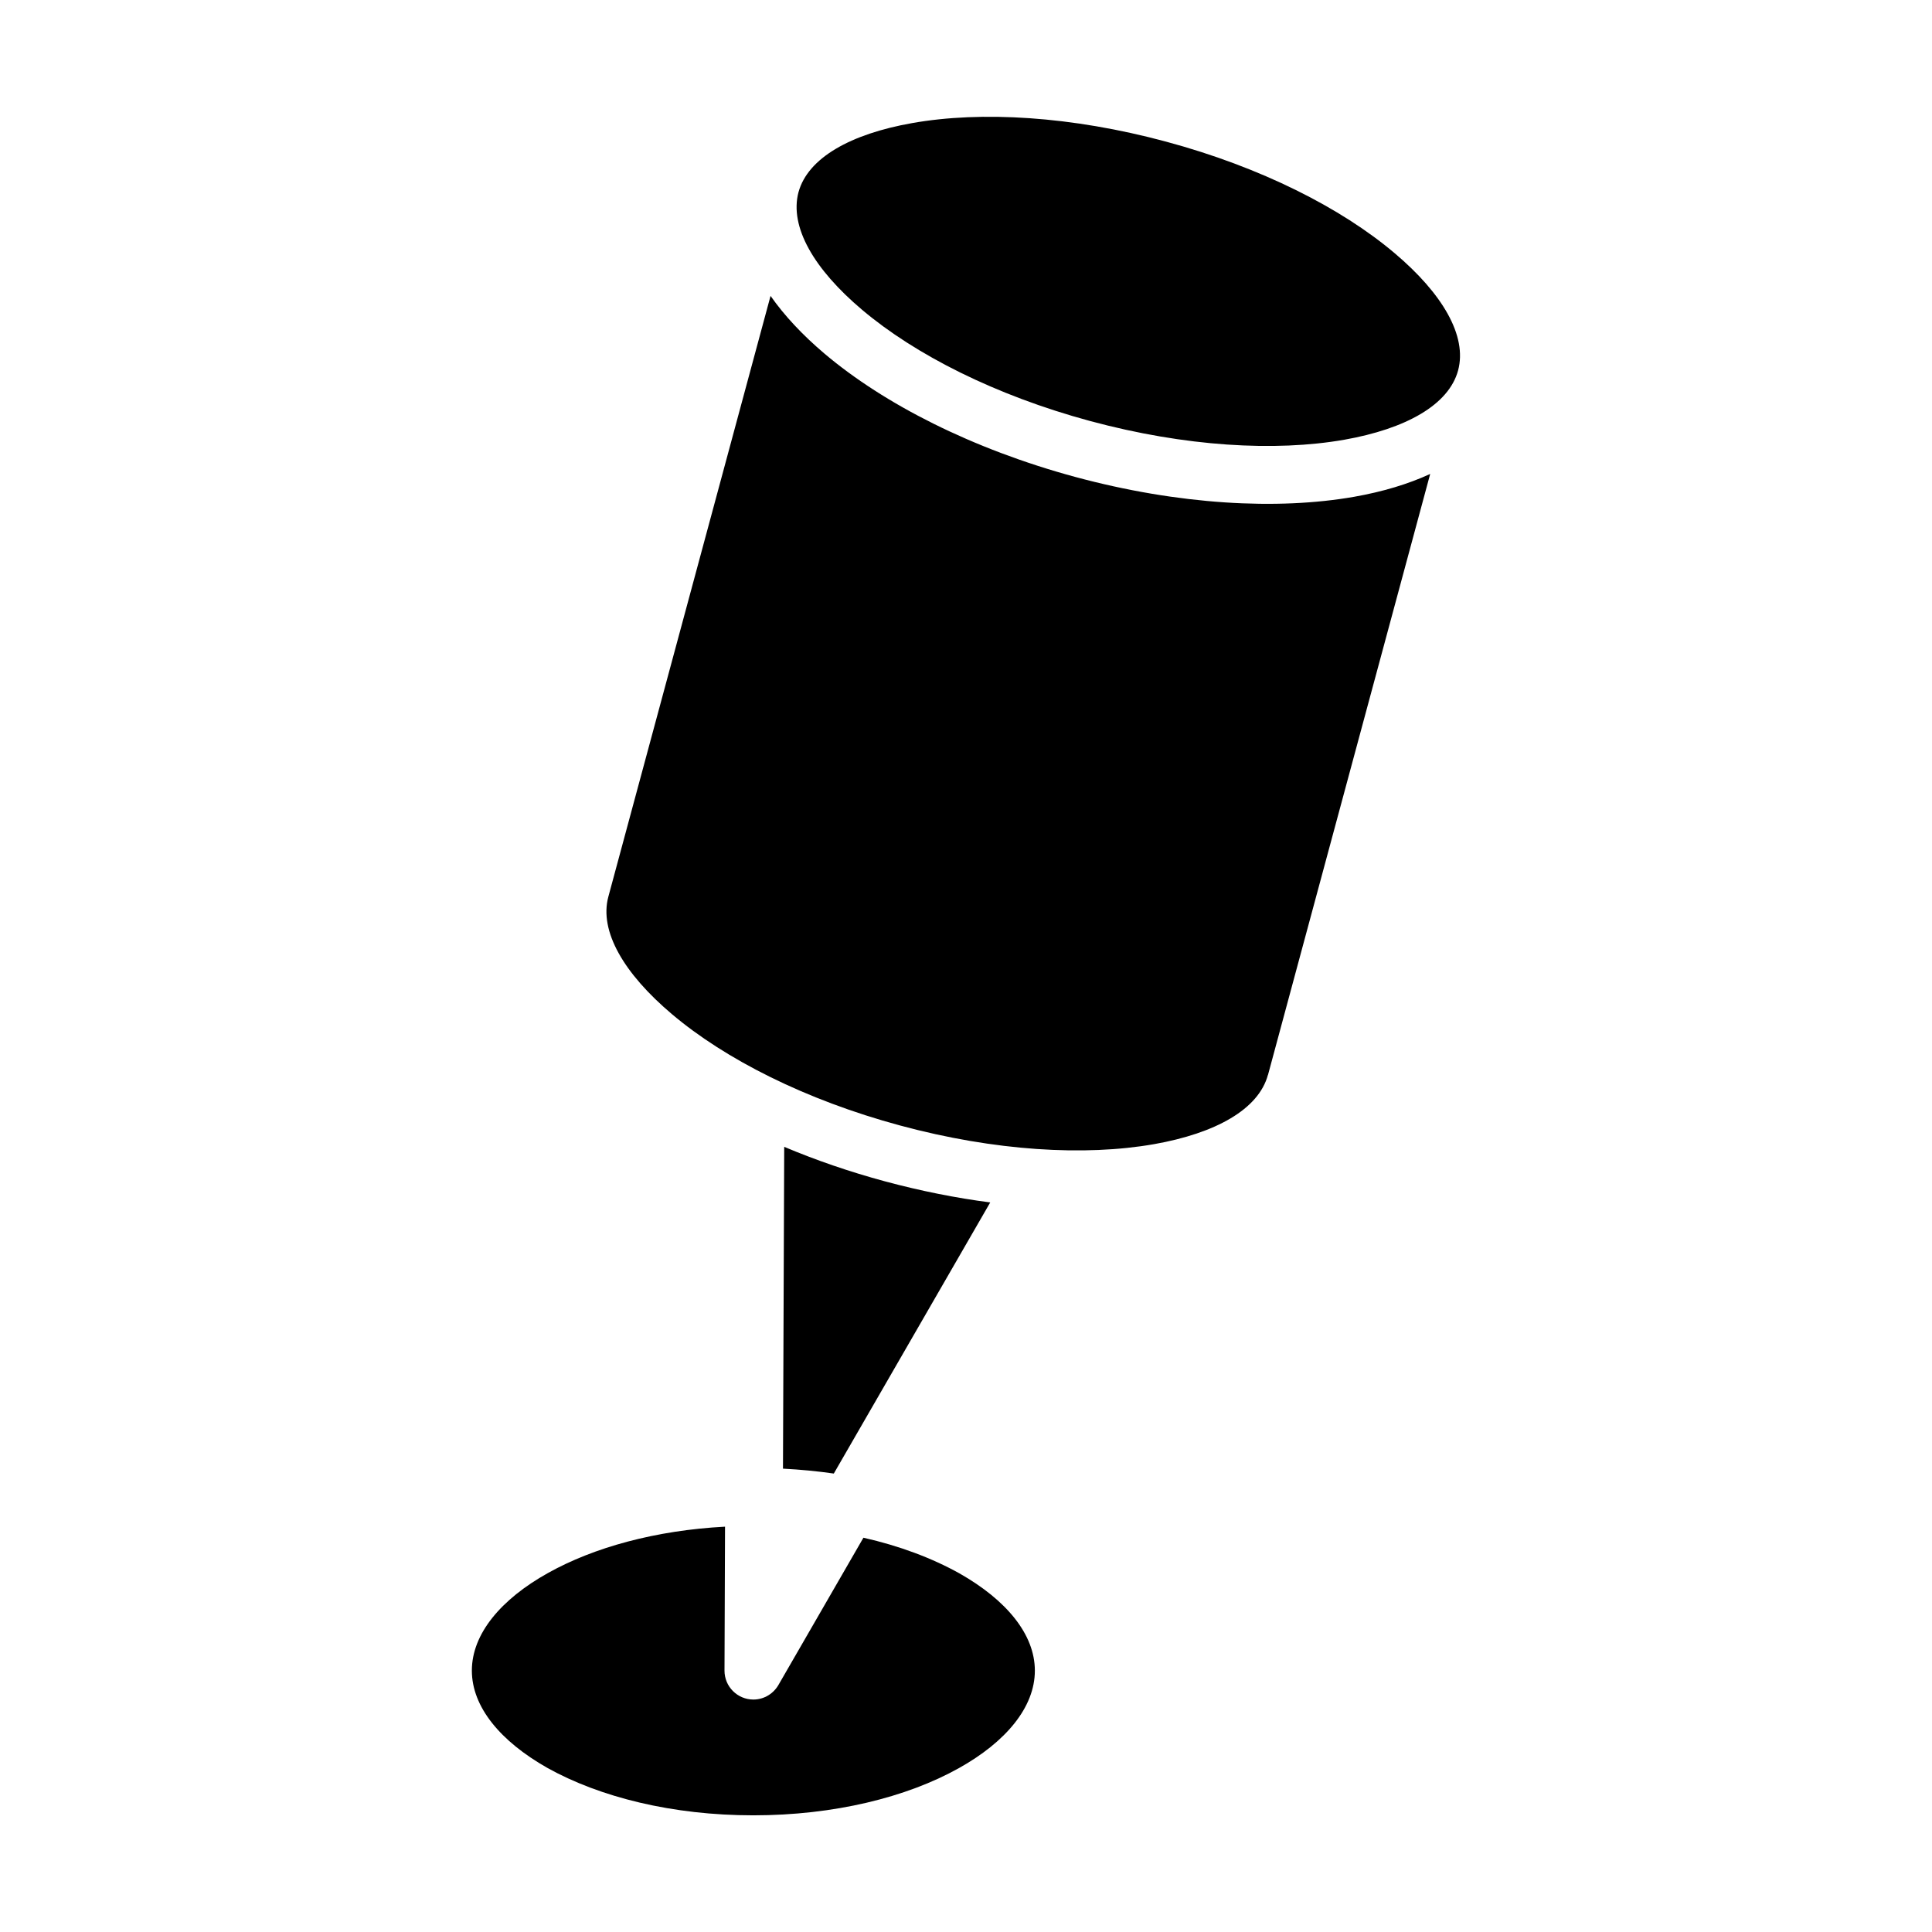
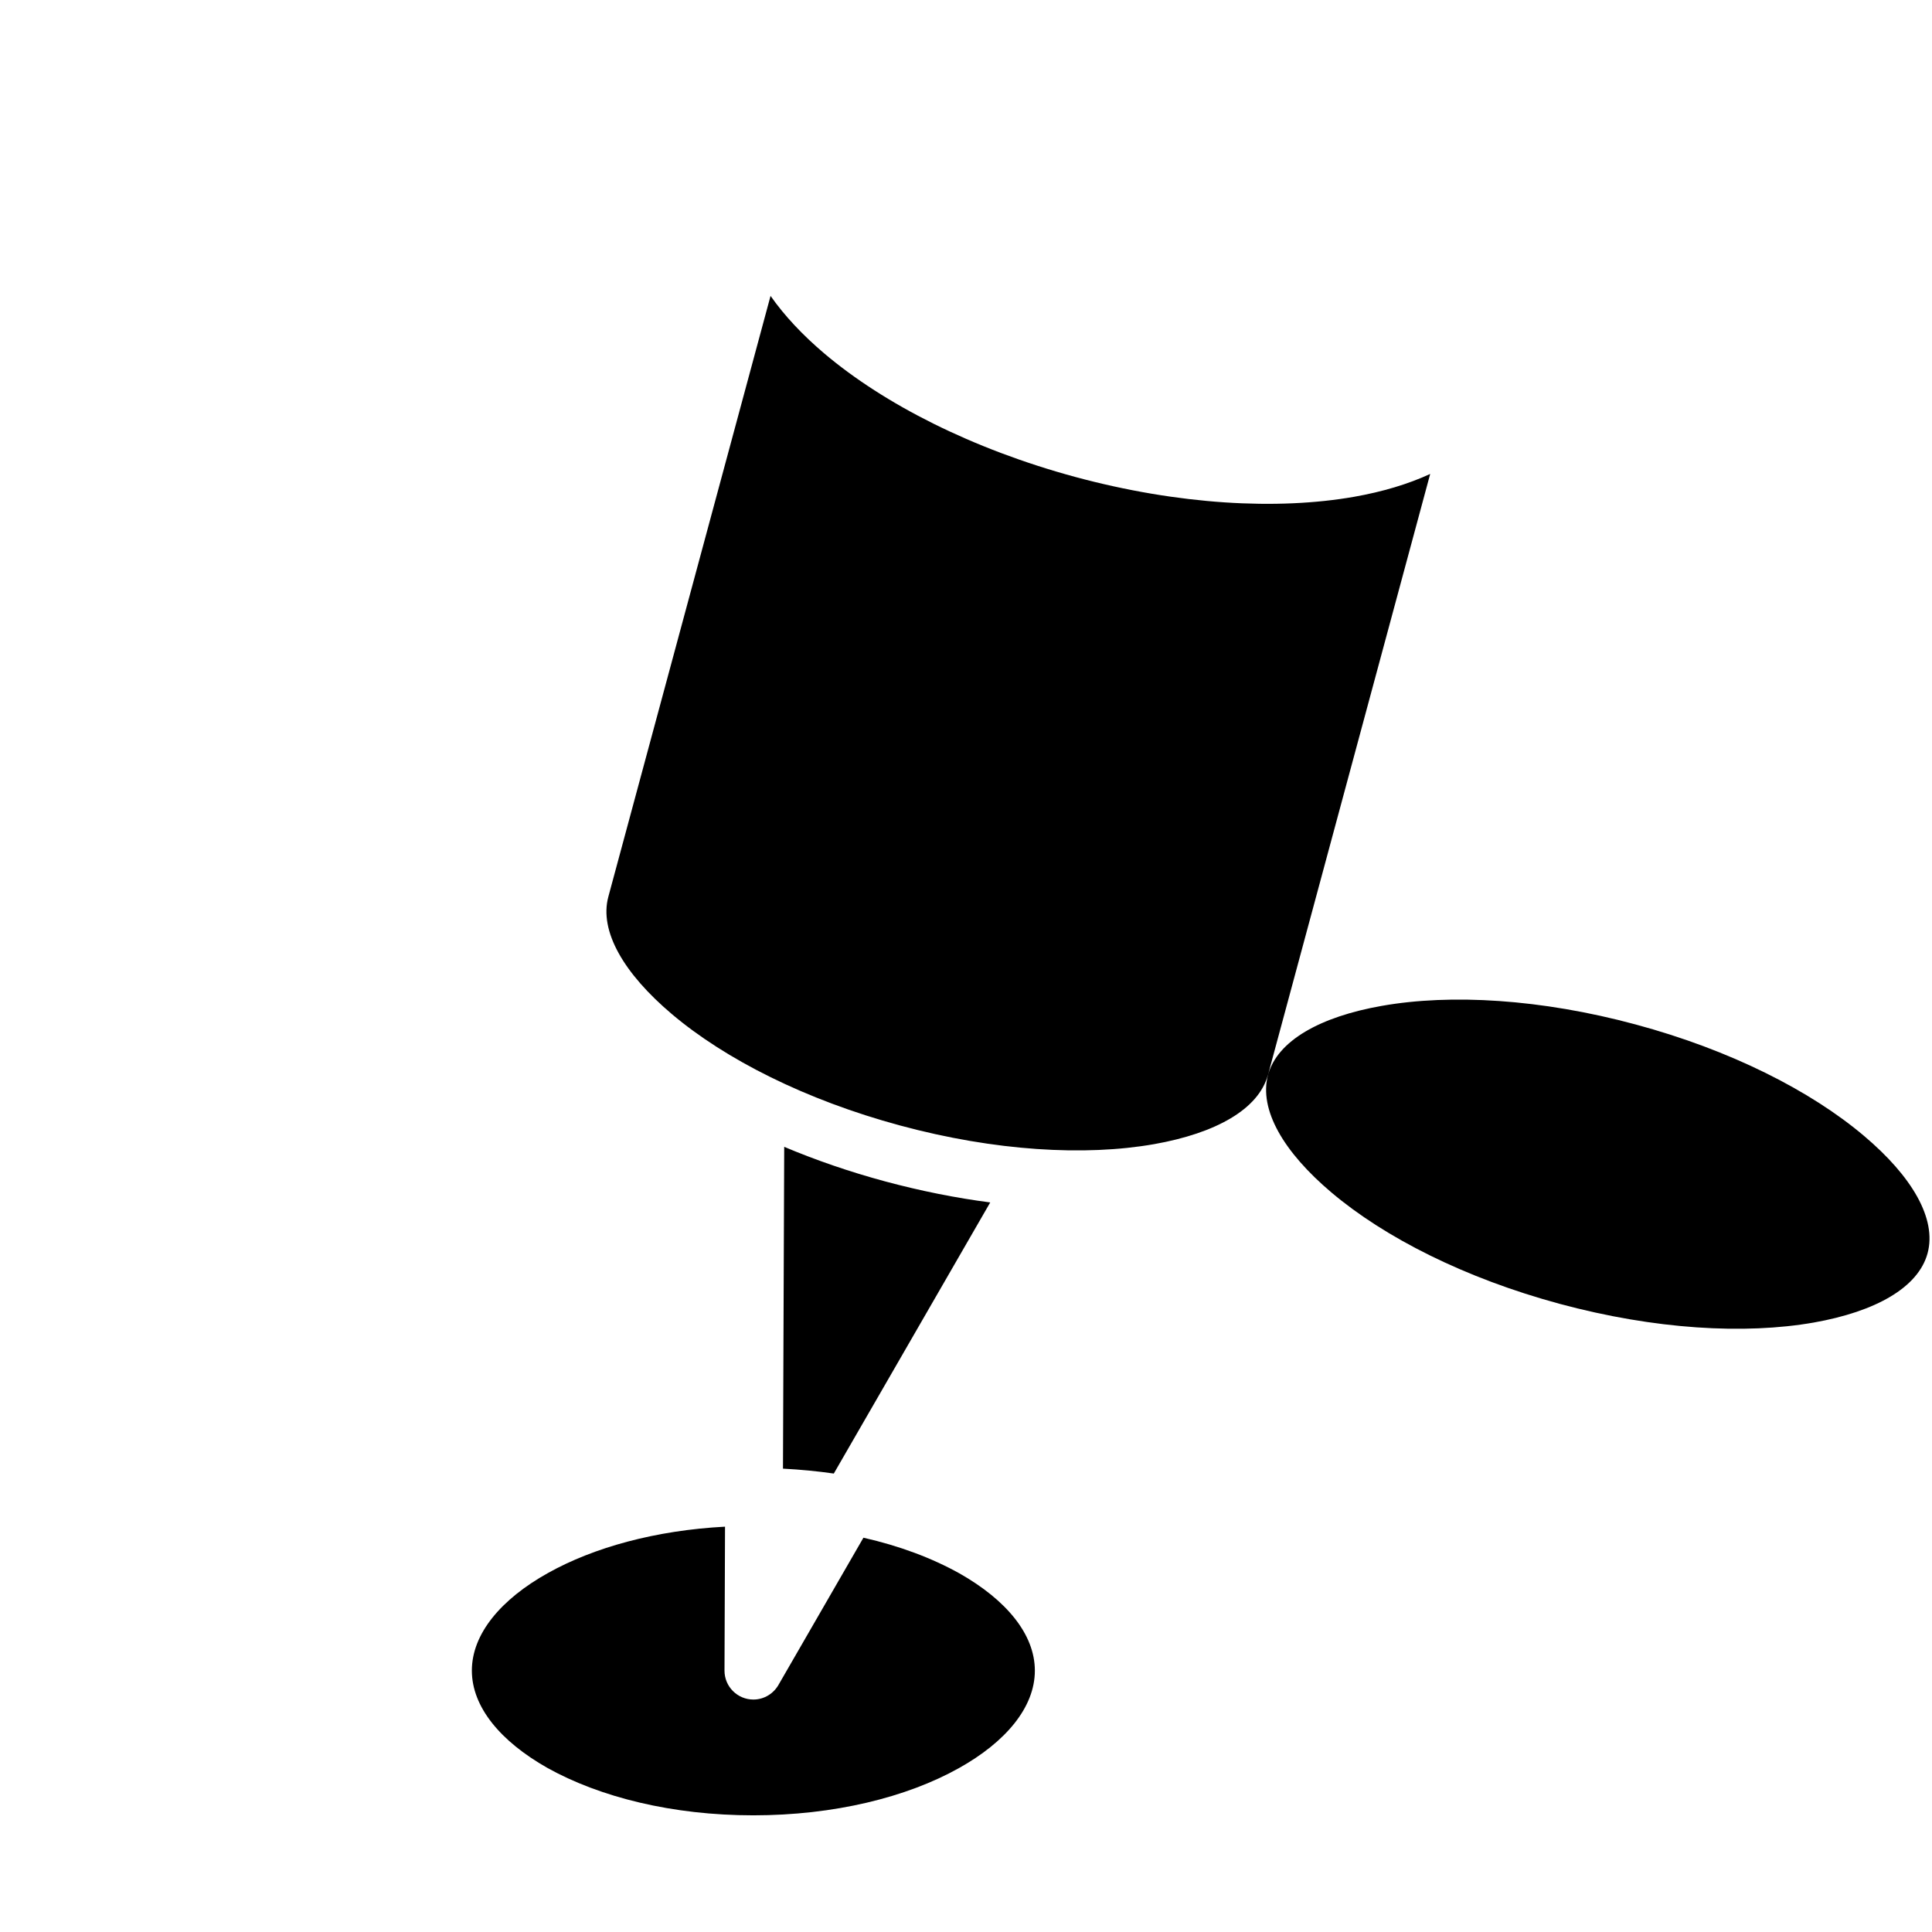
<svg xmlns="http://www.w3.org/2000/svg" width="128pt" height="128pt" version="1.1" viewBox="0 0 128 128">
-   <path d="m57.203 101.88-5.598 9.699c-0.324 0.602-0.957 1.02-1.691 1.02-1.055 0-1.914-0.855-1.914-1.914l0.035-9.539c-4.594 0.242-8.691 1.371-11.73 3.07-3.117 1.738-5.043 4.035-5.043 6.465 0 2.406 1.887 4.68 4.992 6.441 3.5 1.953 8.305 3.148 13.656 3.148 5.352 0 10.16-1.195 13.609-3.121 3.117-1.738 5.043-4.035 5.043-6.465 0-2.406-1.887-4.68-4.992-6.441-1.832-1.02-3.973-1.824-6.371-2.367zm-5.324-4.578c1.148 0.059 2.269 0.168 3.363 0.324l10.363-17.961c-2.25-0.293-4.582-0.754-6.965-1.395-2.375-0.641-4.606-1.414-6.684-2.289l-0.082 21.32zm32.129-26.086 10.746-39.816c-1.465 0.676-3.156 1.18-5.031 1.512-5.09 0.895-11.648 0.535-18.496-1.316-6.828-1.852-12.656-4.832-16.594-8.16-1.453-1.23-2.66-2.516-3.582-3.832l-10.746 39.805c-0.617 2.289 1.035 5.094 4.203 7.773 3.539 2.996 8.867 5.695 15.133 7.387 6.273 1.695 12.242 2.039 16.82 1.234 4.09-0.723 6.926-2.312 7.543-4.59zm-31.105-58.488c-0.613 2.309 1.035 5.109 4.199 7.785 3.531 2.988 8.848 5.684 15.129 7.383 6.301 1.699 12.258 2.039 16.828 1.238 4.09-0.723 6.926-2.312 7.543-4.59 0.617-2.289-1.035-5.094-4.207-7.773-3.539-2.996-8.871-5.699-15.141-7.387-6.269-1.691-12.242-2.039-16.816-1.23-4.078 0.719-6.914 2.305-7.535 4.578z" />
+   <path d="m57.203 101.88-5.598 9.699c-0.324 0.602-0.957 1.02-1.691 1.02-1.055 0-1.914-0.855-1.914-1.914l0.035-9.539c-4.594 0.242-8.691 1.371-11.73 3.07-3.117 1.738-5.043 4.035-5.043 6.465 0 2.406 1.887 4.68 4.992 6.441 3.5 1.953 8.305 3.148 13.656 3.148 5.352 0 10.16-1.195 13.609-3.121 3.117-1.738 5.043-4.035 5.043-6.465 0-2.406-1.887-4.68-4.992-6.441-1.832-1.02-3.973-1.824-6.371-2.367zm-5.324-4.578c1.148 0.059 2.269 0.168 3.363 0.324l10.363-17.961c-2.25-0.293-4.582-0.754-6.965-1.395-2.375-0.641-4.606-1.414-6.684-2.289l-0.082 21.32zm32.129-26.086 10.746-39.816c-1.465 0.676-3.156 1.18-5.031 1.512-5.09 0.895-11.648 0.535-18.496-1.316-6.828-1.852-12.656-4.832-16.594-8.16-1.453-1.23-2.66-2.516-3.582-3.832l-10.746 39.805c-0.617 2.289 1.035 5.094 4.203 7.773 3.539 2.996 8.867 5.695 15.133 7.387 6.273 1.695 12.242 2.039 16.82 1.234 4.09-0.723 6.926-2.312 7.543-4.59zc-0.613 2.309 1.035 5.109 4.199 7.785 3.531 2.988 8.848 5.684 15.129 7.383 6.301 1.699 12.258 2.039 16.828 1.238 4.09-0.723 6.926-2.312 7.543-4.59 0.617-2.289-1.035-5.094-4.207-7.773-3.539-2.996-8.871-5.699-15.141-7.387-6.269-1.691-12.242-2.039-16.816-1.23-4.078 0.719-6.914 2.305-7.535 4.578z" />
</svg>